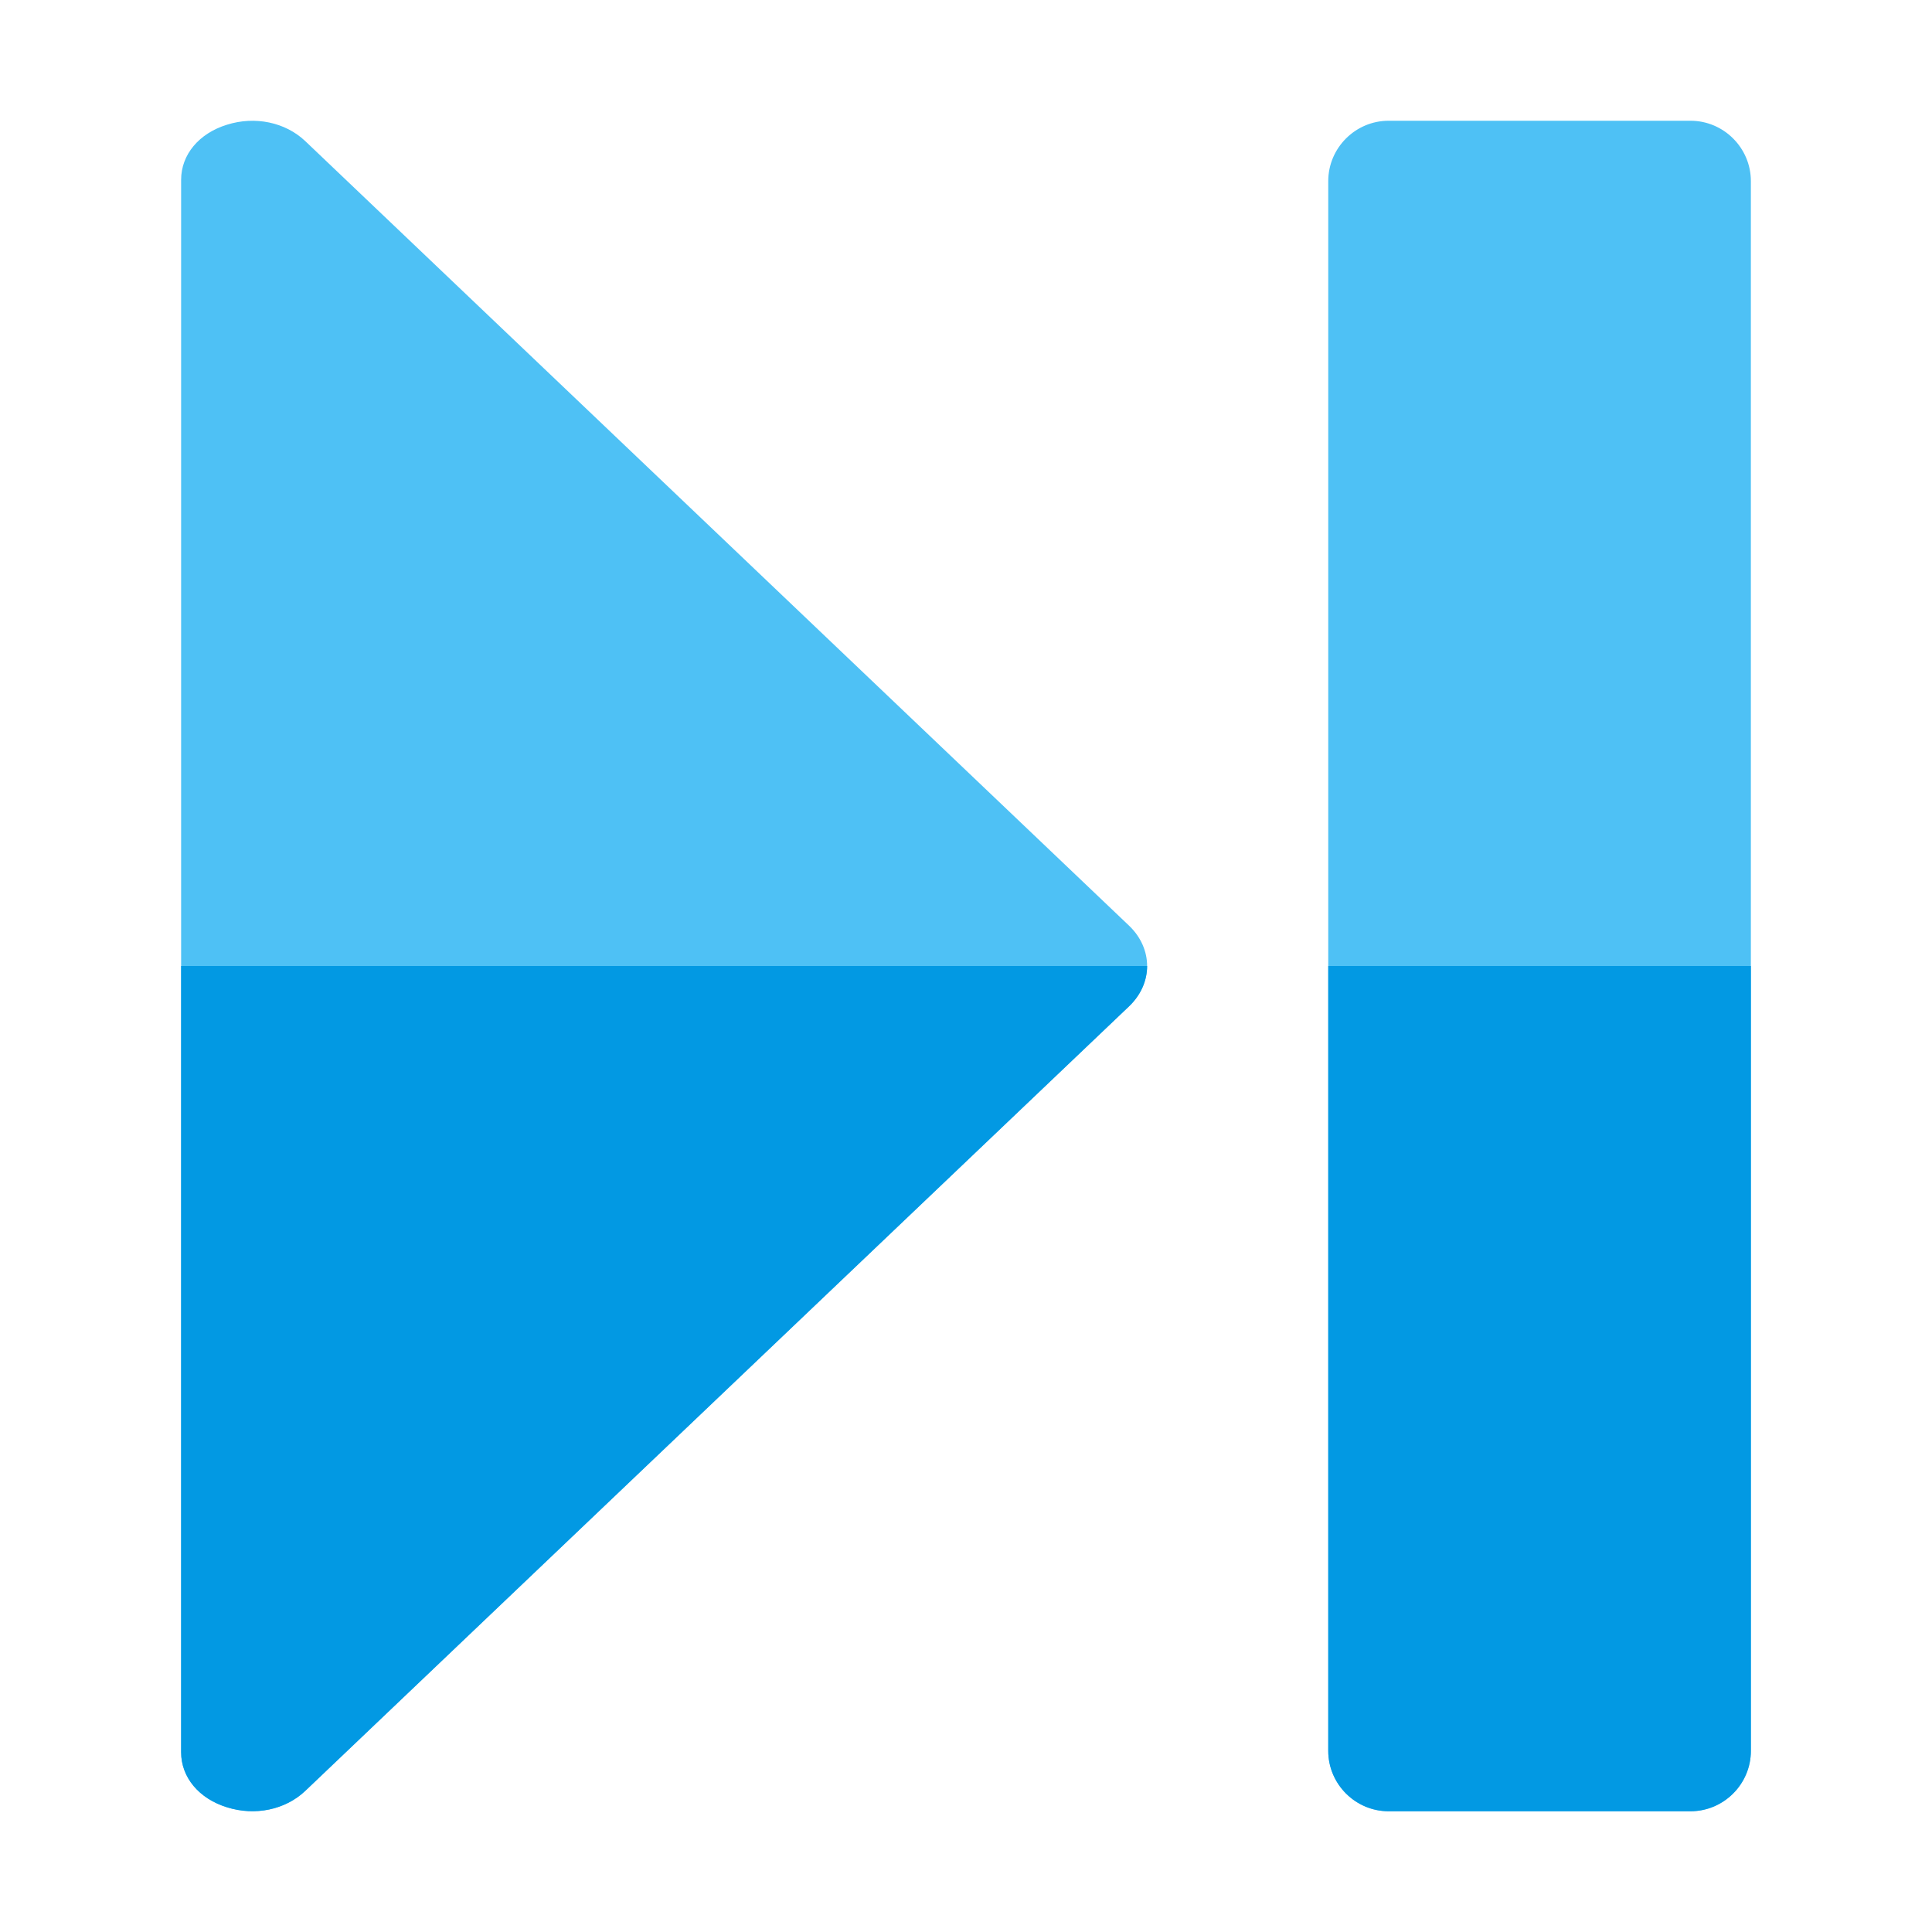
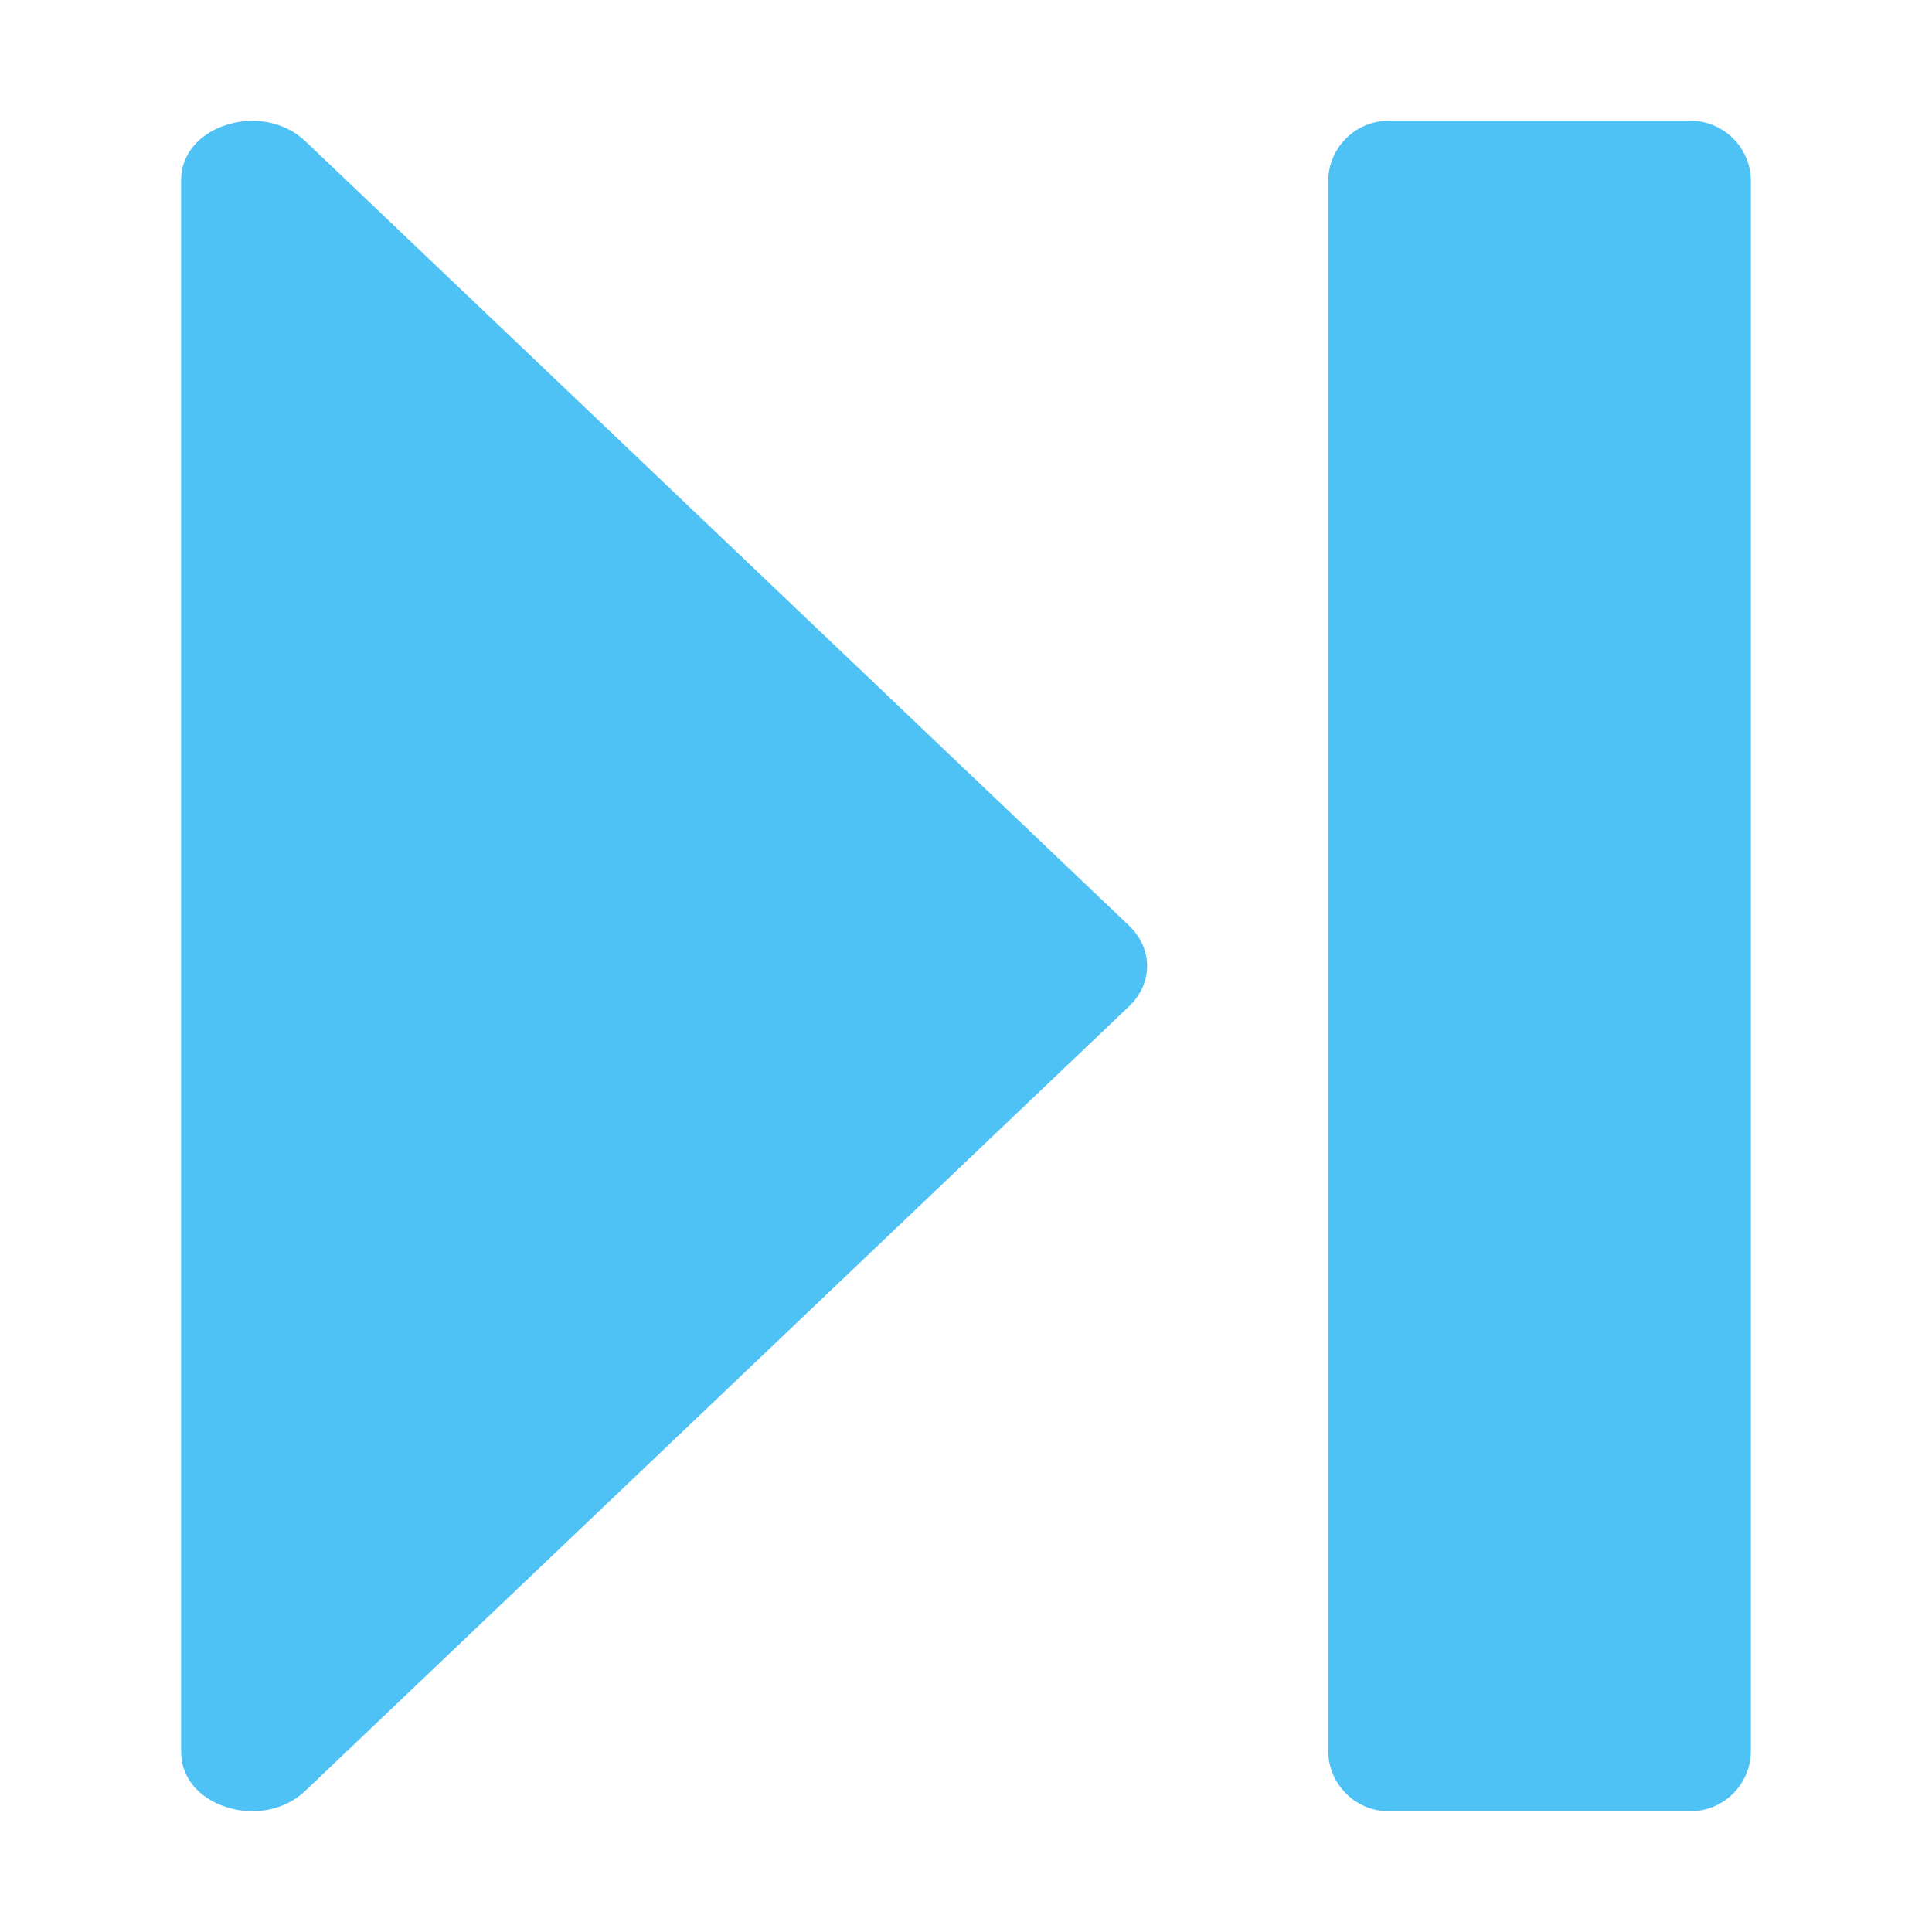
<svg xmlns="http://www.w3.org/2000/svg" version="1.1" viewBox="0 0 512 512">
  <g>
    <path d="M368,32l80,0c8.8,0 16,7.2 16,16l0,416c0,8.8 -7.2,16 -16,16l-80,0c-8.8,0 -16,-7.2 -16,-16l0,-416c0,-8.8 7.2,-16 16,-16z M80.85,37.35l218.35,207.95c3.2,3.05 4.8,6.9 4.8,10.7c0,3.8 -1.6,7.65 -4.8,10.7l-218.35,207.95c-5.25,4.95 -13.25,6.65 -20.7,4.3c-7.45,-2.3 -12.15,-7.95 -12.15,-14.6l0,-416.7c0,-6.65 4.7,-12.3 12.15,-14.6c7.45,-2.35 15.45,-0.65 20.7,4.3z" fill="#4ec1f5" />
-     <path d="M464,256l0,208c0,8.8 -7.2,16 -16,16l-80,0c-8.8,0 -16,-7.2 -16,-16l0,-208z M304,256c0,3.8 -1.6,7.65 -4.8,10.7l-218.35,207.95c-5.25,4.95 -13.25,6.65 -20.7,4.3c-7.45,-2.3 -12.15,-7.95 -12.15,-14.6l0,-208.35z" fill="#0299e3" />
  </g>
</svg>